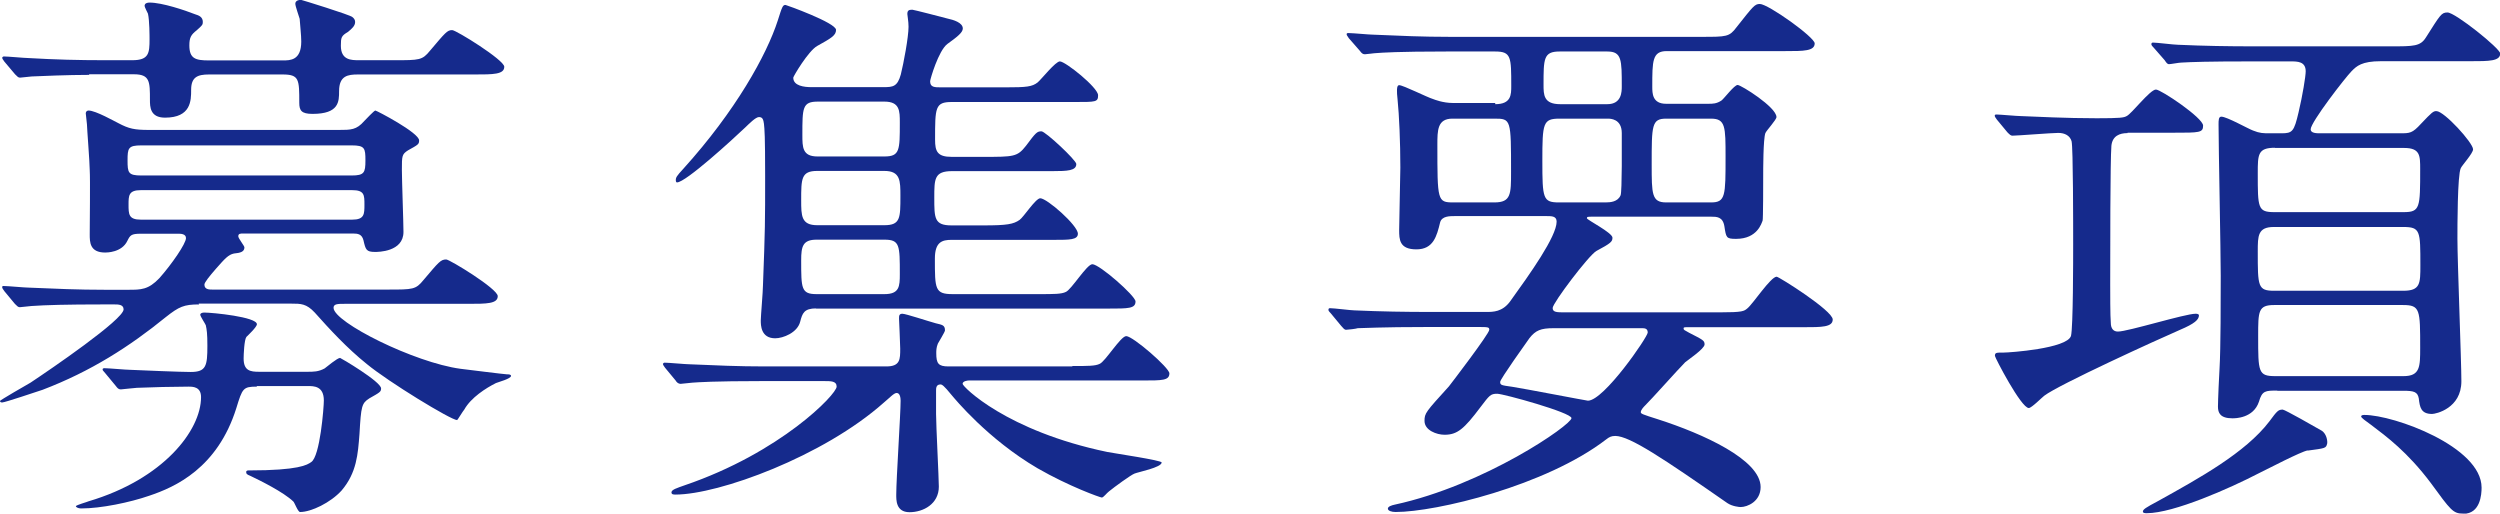
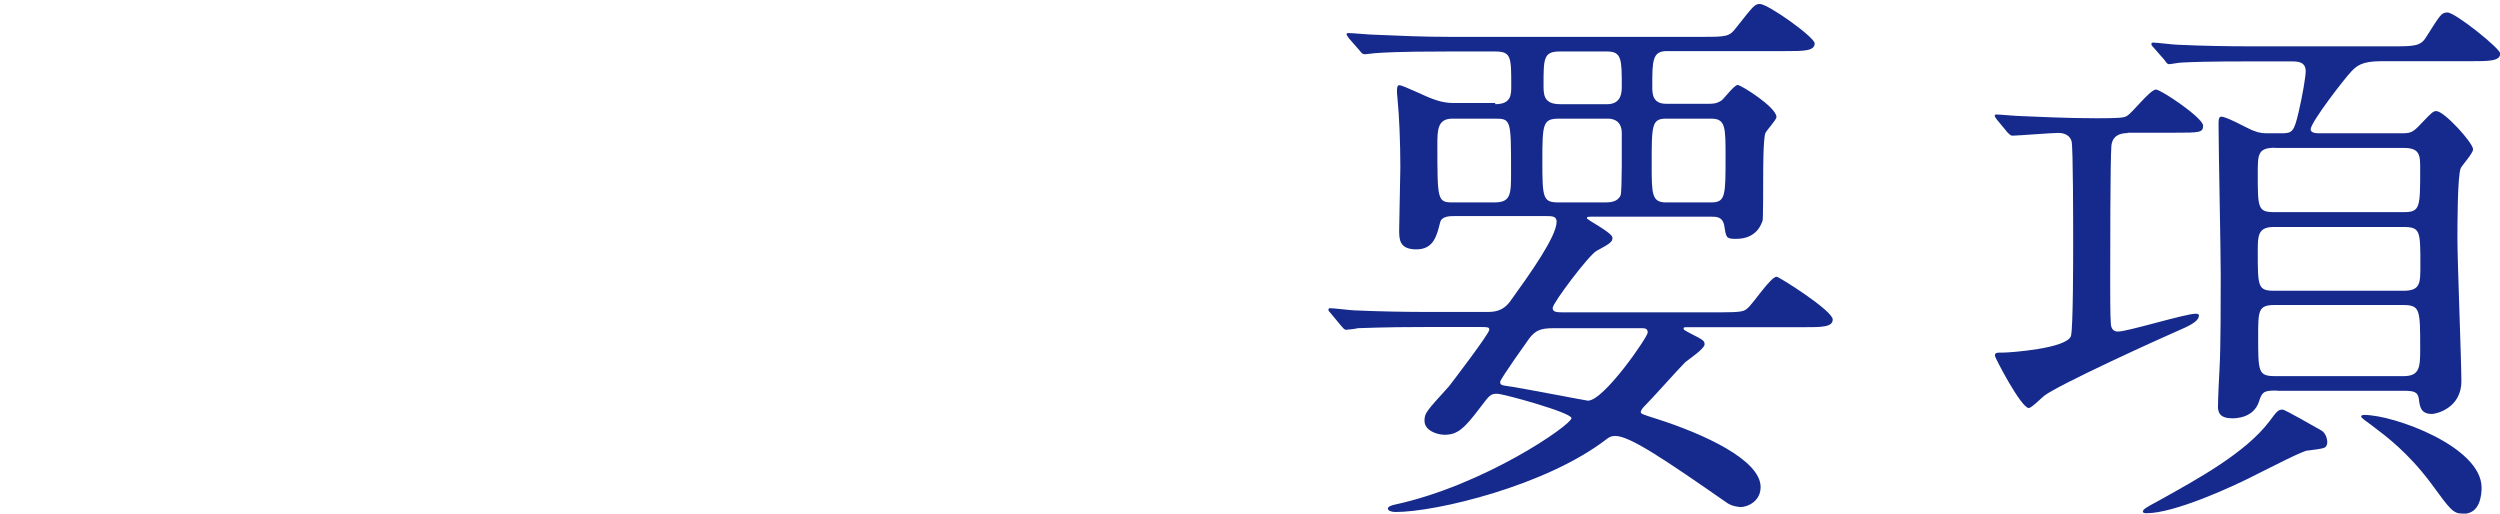
<svg xmlns="http://www.w3.org/2000/svg" id="_レイヤー_2" width="126.22" height="25.93" viewBox="0 0 126.22 25.93">
  <defs>
    <style>.cls-1{fill:#152a8c;}</style>
  </defs>
  <g id="_レイヤー_2-2">
    <g>
-       <path class="cls-1" d="M10.05,15.37c-.76,0-1.01,.11-1.68,.64-1.82,1.48-3.78,2.74-6.22,3.67-.25,.08-1.9,.64-2.04,.64-.08,0-.11-.03-.11-.08,0-.03,1.34-.81,1.54-.92,1.01-.67,4.7-3.19,4.7-3.7,0-.25-.28-.25-.45-.25h-.64c-1.74,0-2.86,.03-3.56,.08-.08,0-.5,.06-.59,.06s-.14-.06-.25-.17l-.53-.64q-.11-.14-.11-.2c0-.06,.03-.06,.08-.06,.2,0,1.06,.08,1.23,.08,1.37,.06,2.55,.11,3.86,.11h1.2c.64,0,1.01,0,1.57-.59,.62-.7,1.34-1.74,1.34-2.02,0-.22-.28-.22-.39-.22h-1.9c-.48,0-.53,.08-.67,.36-.28,.59-1.04,.59-1.12,.59-.78,0-.78-.53-.78-.92,0-.5,.03-2.77,0-3.25,0-.36-.14-2.13-.14-2.3,0-.08-.06-.48-.06-.56s.06-.14,.14-.14c.36,0,1.34,.56,1.51,.64,.53,.28,.81,.34,1.54,.34h9.58c.62,0,.9,0,1.29-.45,.08-.08,.5-.53,.56-.53s2.21,1.12,2.21,1.51c0,.2-.06,.22-.56,.5-.31,.2-.31,.28-.31,.98,0,.5,.08,2.69,.08,3.14,0,1.01-1.29,1.01-1.43,1.01-.45,0-.48-.11-.59-.59-.08-.31-.28-.34-.53-.34h-5.54c-.14,0-.25,0-.25,.14,0,.11,.31,.48,.31,.56,0,.22-.2,.28-.53,.31-.28,.06-.45,.25-.9,.76-.34,.39-.59,.7-.59,.81,0,.25,.25,.25,.39,.25h8.88c1.26,0,1.4,0,1.79-.48,.78-.92,.87-1.04,1.15-1.04,.17,0,2.6,1.48,2.6,1.85,0,.39-.56,.39-1.51,.39h-6.22c-.34,0-.56,0-.56,.2,0,.73,4.09,2.77,6.41,3.08,.25,.03,2.24,.28,2.35,.28,.08,0,.2,0,.2,.08,0,.14-.64,.31-.76,.36-.5,.25-1.26,.73-1.6,1.34-.06,.06-.34,.53-.36,.53-.31,0-3.47-1.93-4.56-2.83-1.01-.81-1.88-1.76-2.63-2.6-.42-.45-.7-.45-1.18-.45h-4.68ZM4.51,3.78c-1.09,0-2.44,.06-2.91,.08-.08,0-.5,.06-.59,.06s-.14-.06-.25-.17L.22,3.11q-.11-.14-.11-.2s.03-.06,.08-.06c.2,0,1.06,.08,1.23,.08,1.37,.08,2.55,.11,3.86,.11h1.4c.84,0,.87-.36,.87-1.06,0-.14,0-.95-.08-1.29-.03-.06-.17-.34-.17-.39,0-.14,.14-.17,.25-.17,.64,0,1.79,.39,2.3,.59,.2,.06,.39,.14,.39,.39,0,.14-.03,.17-.31,.42-.28,.22-.37,.36-.37,.76,0,.67,.31,.76,.98,.76h3.75c.36,0,.92,0,.92-.95,0-.34-.06-.81-.08-1.15-.03-.11-.22-.64-.22-.76,0-.17,.2-.2,.28-.2,.03,0,2.49,.76,2.6,.87,.08,.06,.14,.14,.14,.25,0,.2-.17,.34-.36,.5-.34,.2-.36,.28-.36,.7,0,.73,.53,.73,.92,.73h1.79c1.26,0,1.4,0,1.79-.48,.78-.92,.87-1.04,1.12-1.04,.2,0,2.63,1.51,2.63,1.85,0,.39-.56,.39-1.51,.39h-5.88c-.5,0-.95,.06-.95,.84,0,.53,0,1.15-1.34,1.15-.56,0-.67-.17-.67-.56,0-1.18,0-1.43-.84-1.43h-3.72c-.59,0-.9,.14-.9,.78,0,.53,0,1.4-1.32,1.4-.76,0-.76-.56-.76-.9,0-.92,0-1.29-.81-1.29h-2.27Zm8.46,15.74c-.7,0-.73,.08-1.04,1.09-.95,3.02-3.08,3.98-4.4,4.42-.98,.34-2.44,.64-3.42,.64-.2,0-.28-.08-.28-.11,0-.06,.59-.22,.64-.25,3.78-1.12,5.68-3.58,5.68-5.26,0-.53-.42-.53-.64-.53-.67,0-1.96,.03-2.6,.06-.08,0-.76,.08-.81,.08-.11,0-.17-.06-.25-.17l-.53-.64c-.11-.14-.14-.14-.14-.2s.06-.06,.11-.06c.2,0,1.06,.08,1.26,.08,.64,.03,2.58,.11,3.08,.11,.78,0,.84-.31,.84-1.32,0-.62-.03-.81-.08-1.04-.03-.08-.28-.45-.28-.53s.11-.11,.2-.11c.42,0,2.66,.22,2.66,.59,0,.14-.45,.56-.53,.64-.11,.14-.14,.9-.14,1.09,0,.62,.34,.67,.78,.67h2.44c.31,0,.56,0,.87-.17,.11-.08,.64-.53,.78-.53,.03,0,2.07,1.2,2.07,1.54,0,.17-.06,.2-.59,.5-.39,.25-.42,.39-.5,1.79-.08,1.04-.14,1.96-.9,2.86-.56,.62-1.54,1.09-2.1,1.09-.11,0-.28-.48-.34-.53-.5-.48-1.68-1.06-2.16-1.29-.2-.08-.22-.11-.22-.2s.11-.08,.14-.08c2.52,0,2.94-.28,3.14-.42,.45-.28,.64-2.77,.64-3.11,0-.73-.5-.73-.81-.73h-2.58ZM7.14,7.34c-.67,0-.7,.14-.7,.76s.03,.76,.7,.76h10.61c.64,0,.7-.14,.7-.76s-.03-.76-.7-.76H7.14Zm10.64,3.75c.62,0,.62-.28,.62-.76s0-.73-.62-.73H7.11c-.62,0-.62,.28-.62,.73,0,.48,0,.76,.62,.76h10.67Z" />
-       <path class="cls-1" d="M54.15,18.48c.79,0,1.15,0,1.37-.11,.28-.11,1.06-1.4,1.34-1.4,.34,0,2.18,1.6,2.18,1.88,0,.36-.36,.36-1.34,.36h-8.79c-.06,0-.31,.03-.31,.17s2.21,2.38,7.31,3.44c.42,.08,2.74,.42,2.74,.53,0,.25-1.18,.48-1.37,.56-.17,.06-1.01,.67-1.29,.9-.11,.08-.28,.31-.36,.31s-1.65-.56-3.25-1.48c-2.52-1.48-4.17-3.5-4.34-3.7-.39-.48-.48-.53-.56-.53-.22,0-.22,.2-.22,.31v1.18c0,.56,.14,3.25,.14,3.67,0,.87-.78,1.29-1.48,1.29s-.67-.64-.67-.9c0-.76,.22-4.06,.22-4.73,0-.14-.03-.39-.2-.39-.14,0-.36,.25-.64,.48-3.05,2.72-8.34,4.65-10.53,4.65-.08,0-.2,0-.2-.11,0-.14,.28-.22,.67-.36,4.84-1.65,7.67-4.59,7.67-4.98,0-.28-.28-.28-.62-.28h-3.14c-2.44,0-3.25,.06-3.53,.08-.08,0-.5,.06-.59,.06-.11,0-.2-.08-.25-.17l-.53-.64q-.11-.14-.11-.2s.03-.06,.08-.06c.2,0,1.06,.08,1.23,.08,1.37,.06,2.52,.11,3.84,.11h6.13c.7,0,.7-.36,.7-.9,0-.25-.06-1.43-.06-1.51,0-.14,0-.25,.17-.25s1.34,.39,1.68,.48c.31,.08,.47,.08,.47,.36,0,.08-.34,.62-.36,.67-.08,.2-.08,.36-.08,.48,0,.53,.11,.67,.62,.67h6.24Zm-12.94-2.91c-.62,0-.7,.25-.81,.67-.14,.56-.87,.84-1.26,.84-.73,0-.73-.67-.73-.9,0-.2,.11-1.48,.11-1.76,.11-2.88,.11-3.19,.11-5.54,0-2.04-.03-2.35-.06-2.63-.03-.2-.06-.34-.25-.34-.17,0-.5,.34-.7,.53-.62,.59-3,2.77-3.44,2.77-.03,0-.06-.03-.06-.11,0-.14,.03-.2,.39-.59,2.63-2.91,4.2-5.74,4.76-7.48,.22-.7,.25-.78,.39-.78,.03,0,2.55,.9,2.55,1.26,0,.28-.25,.42-.95,.81-.45,.25-1.21,1.54-1.21,1.6,0,.42,.56,.48,.92,.48h3.64c.48,0,.7-.03,.87-.64,.14-.56,.39-1.88,.39-2.41,0-.28-.06-.56-.06-.64,0-.17,.06-.22,.25-.22,.06,0,1.57,.39,1.79,.45,.28,.06,.76,.2,.76,.5,0,.2-.28,.42-.78,.78-.45,.34-.87,1.79-.87,1.88,0,.31,.22,.31,.56,.31h3.25c1.06,0,1.34-.03,1.62-.25,.2-.17,.9-1.06,1.12-1.06,.28,0,1.93,1.32,1.93,1.71,0,.34-.11,.34-1.15,.34h-6.24c-.84,0-.84,.28-.84,1.9,0,.59,.11,.87,.84,.87h1.57c1.57,0,1.74,0,2.18-.56,.5-.67,.56-.73,.78-.73,.2,0,1.76,1.46,1.76,1.65,0,.34-.45,.36-1.2,.36h-5.07c-.9,0-.9,.39-.9,1.34,0,1.04,0,1.4,.87,1.4h1.62c1.18,0,1.51-.06,1.82-.28,.2-.14,.81-1.09,1.04-1.09,.34,0,1.9,1.37,1.9,1.79,0,.31-.42,.31-1.2,.31h-5.18c-.48,0-.84,.11-.84,.95,0,1.54,0,1.79,.9,1.79h4.34c.78,0,1.15,0,1.37-.11,.28-.11,1.06-1.4,1.34-1.4,.36,0,2.18,1.6,2.18,1.88,0,.36-.36,.36-1.37,.36h-14.78Zm3.44-4.2c.81,0,.81-.36,.81-1.48,0-.76,0-1.26-.81-1.26h-3.39c-.81,0-.81,.39-.81,1.48,0,.78,0,1.26,.81,1.26h3.39Zm-3.42,.73c-.7,0-.78,.34-.78,1.04,0,1.43,0,1.71,.78,1.71h3.42c.76,0,.78-.39,.78-1.01,0-1.46,0-1.74-.78-1.74h-3.42Zm3.42-4.2c.78,0,.78-.31,.78-1.71,0-.59,0-1.06-.78-1.06h-3.36c-.78,0-.78,.31-.78,1.68,0,.62,0,1.09,.76,1.09h3.39Z" />
      <path class="cls-1" d="M75.49,5.26c.81,0,.81-.48,.81-.92,0-1.46,0-1.74-.81-1.74h-2.46c-2.46,0-3.28,.06-3.53,.08-.11,0-.5,.06-.59,.06-.11,0-.17-.06-.25-.17l-.56-.64c-.08-.14-.11-.14-.11-.2s.03-.06,.11-.06c.2,0,1.04,.08,1.23,.08,1.37,.06,2.52,.11,3.84,.11h12.74c1.26,0,1.4,0,1.76-.48,.84-1.06,.92-1.18,1.18-1.18,.42,0,2.77,1.68,2.77,1.99,0,.39-.56,.39-1.48,.39h-5.99c-.73,0-.73,.5-.73,1.79,0,.34,0,.87,.7,.87h2.13c.22,0,.42,0,.67-.17,.14-.11,.64-.78,.81-.78s1.96,1.12,1.96,1.62c0,.14-.5,.67-.56,.81-.11,.31-.11,1.82-.11,2.24,0,.17,0,2.16-.03,2.18-.05,.11-.25,.92-1.34,.92-.5,0-.5-.06-.59-.64-.08-.48-.39-.48-.67-.48h-5.96c-.28,0-.31,0-.31,.08s1.29,.73,1.29,.98c0,.2-.08,.28-.81,.67-.39,.22-2.21,2.63-2.21,2.88,0,.22,.22,.22,.62,.22h7.81c1.18,0,1.23-.06,1.4-.2,.28-.22,1.18-1.6,1.48-1.6,.11,0,2.83,1.71,2.83,2.16,0,.39-.56,.39-1.48,.39h-5.8c-.22,0-.25,0-.25,.06,0,.08,.03,.08,.28,.22,.7,.36,.78,.39,.78,.59,0,.22-.84,.78-.98,.9-.34,.34-1.71,1.88-2.02,2.18-.06,.06-.22,.22-.22,.34,0,.08,.08,.11,.87,.36,2.27,.73,5.18,2.04,5.18,3.42,0,.73-.67,1.01-1.01,1.01-.06,0-.42-.03-.67-.2-3.22-2.24-4.93-3.39-5.66-3.39-.2,0-.31,.06-.45,.17-3.05,2.35-8.6,3.67-10.64,3.67-.2,0-.39-.06-.39-.17s.2-.17,.34-.2c4.54-.98,8.93-4.03,8.93-4.37,0-.28-3.44-1.23-3.75-1.23-.34,0-.39,.08-.84,.67-.84,1.12-1.18,1.4-1.82,1.4-.39,0-1.01-.22-1.01-.7,0-.39,.06-.45,1.23-1.74,.11-.14,2.04-2.66,2.04-2.86,0-.14-.06-.14-.64-.14h-2.44c-2.46,0-3.28,.06-3.56,.06-.08,.03-.5,.08-.59,.08s-.14-.08-.25-.2l-.53-.64c-.11-.11-.11-.14-.11-.17,0-.06,.03-.08,.08-.08,.2,0,1.06,.11,1.23,.11,1.37,.06,2.55,.08,3.86,.08h2.8c.34,0,.81,0,1.2-.53,1.01-1.4,2.35-3.28,2.35-4.03,0-.28-.25-.28-.5-.28h-4.65c-.25,0-.64,0-.73,.31-.17,.7-.34,1.37-1.2,1.37s-.87-.5-.87-.98c0-.5,.06-2.69,.06-3.14,0-1.29-.06-2.66-.14-3.44-.03-.22-.03-.39-.03-.45,0-.08,0-.28,.11-.28,.2,0,1.43,.62,1.71,.7,.08,.03,.5,.2,1.01,.2h2.13Zm-2.16,.73c-.76,0-.76,.59-.76,1.32,0,2.83,0,2.91,.81,2.91h2.07c.84,0,.84-.42,.84-1.54,0-2.66,0-2.69-.84-2.69h-2.13Zm5.1,10.58c-.64,0-.9,.11-1.21,.5-.14,.2-1.48,2.07-1.48,2.21,0,.17,.06,.17,.62,.25,.53,.08,3.75,.7,3.81,.7,.81,0,3.02-3.22,3.02-3.44s-.17-.22-.31-.22h-4.45Zm.31-10.58c-.84,0-.87,.22-.87,2.13s.03,2.1,.84,2.1h2.35c.25,0,.62-.03,.76-.36,.08-.17,.06-2.72,.06-3.14,0-.73-.59-.73-.7-.73h-2.44Zm0-3.39c-.81,0-.81,.36-.81,1.68,0,.5,0,.98,.84,.98h2.38c.73,0,.73-.64,.73-.9,0-1.34,0-1.76-.73-1.76h-2.41Zm5.38,3.39c-.73,0-.73,.34-.73,2.3,0,1.51,0,1.93,.73,1.93h2.27c.73,0,.73-.34,.73-2.3,0-1.51,0-1.93-.73-1.93h-2.27Z" />
      <path class="cls-1" d="M107.41,6.72c-.39,0-.76,.14-.81,.64-.06,.7-.06,5.52-.06,7,0,.39,0,1.62,.03,1.93,0,.31,.14,.45,.36,.45,.5,0,3.39-.9,3.92-.9,.03,0,.17,0,.17,.08,0,.22-.22,.42-.95,.73-1.15,.5-6.13,2.77-6.86,3.33-.11,.08-.64,.62-.78,.62-.39,0-1.71-2.55-1.71-2.63,0-.17,.06-.17,.45-.17,.28,0,3.19-.2,3.39-.84,.11-.42,.11-3.92,.11-4.65,0-.92,0-4.87-.08-5.18-.08-.28-.34-.42-.67-.42s-2.07,.14-2.32,.14c-.08,0-.14-.06-.25-.17l-.53-.64q-.11-.14-.11-.2c0-.06,.06-.06,.08-.06,.17,0,1.04,.08,1.23,.08,.81,.03,2.27,.11,3.84,.11,1.2,0,1.37-.03,1.51-.11,.25-.11,1.18-1.34,1.48-1.34,.25,0,2.38,1.43,2.38,1.82,0,.36-.17,.36-1.51,.36h-2.3Zm9.1,16.02c-.34,.06-1.99,.92-2.46,1.15-1.46,.76-4.31,2.02-5.66,2.02-.08,0-.2,0-.2-.08,0-.11,.14-.2,.76-.53,2.07-1.15,4.42-2.44,5.63-4.03,.39-.53,.45-.59,.67-.59,.11,0,1.68,.9,1.96,1.06,.28,.17,.31,.59,.28,.67-.06,.22-.08,.22-.98,.34Zm-1.54-3.02c-.59,0-.76,0-.92,.56-.28,.84-1.2,.84-1.34,.84-.62,0-.73-.28-.73-.59s.06-1.65,.08-1.93c.06-.98,.06-3.56,.06-4.68,0-1.23-.11-6.55-.11-7.64,0-.2,0-.39,.14-.39,.28,0,1.37,.62,1.6,.7,.34,.14,.53,.14,.84,.14h.59c.56,0,.64-.08,.87-1.06,.2-.84,.36-1.82,.36-2.07,0-.5-.42-.5-.76-.5h-1.99c-2.18,0-3.02,.03-3.53,.06-.11,0-.53,.08-.62,.08s-.14-.08-.22-.2l-.56-.64c-.11-.11-.11-.14-.11-.17,0-.06,.03-.08,.08-.08,.2,0,1.06,.11,1.26,.11,1.34,.06,2.52,.08,3.84,.08h6.89c1.18,0,1.51,0,1.79-.45,.73-1.15,.78-1.26,1.09-1.26,.39,0,2.66,1.82,2.66,2.07,0,.39-.56,.39-1.51,.39h-4.51c-.98,0-1.23,.25-1.48,.5-.31,.31-2.07,2.58-2.07,2.94,0,.2,.31,.2,.48,.2h4.03c.5,0,.62,0,1.06-.48,.56-.59,.62-.64,.78-.64,.39,0,1.85,1.6,1.85,1.93,0,.2-.56,.81-.62,.95-.17,.34-.17,2.97-.17,3.56,0,1.15,.2,6.19,.2,7.2,0,1.37-1.29,1.65-1.48,1.65-.56,0-.62-.34-.67-.78-.06-.34-.25-.39-.78-.39h-6.36Zm-.11-12.26c-.87,0-.87,.34-.87,1.29,0,1.76,0,1.96,.84,1.96h6.52c.84,0,.84-.22,.84-2.18,0-.67,0-1.06-.81-1.06h-6.52Zm-.06,4c-.81,0-.81,.45-.81,1.23,0,1.79,0,1.99,.84,1.99h6.5c.87,0,.87-.36,.87-1.29,0-1.74,0-1.93-.87-1.93h-6.52Zm6.55,7.53c.84,0,.84-.48,.84-1.43,0-1.93,0-2.16-.87-2.16h-6.5c-.81,0-.81,.31-.81,1.57,0,1.82,0,2.02,.87,2.02h6.47Zm3,6.94c-.5,0-.62-.17-1.62-1.54-1.18-1.57-2.24-2.35-3.02-2.94-.28-.2-.5-.36-.5-.42,0-.08,.11-.08,.17-.08,1.48,0,5.91,1.6,5.91,3.67,0,.34-.06,1.32-.92,1.32Z" />
    </g>
  </g>
</svg>